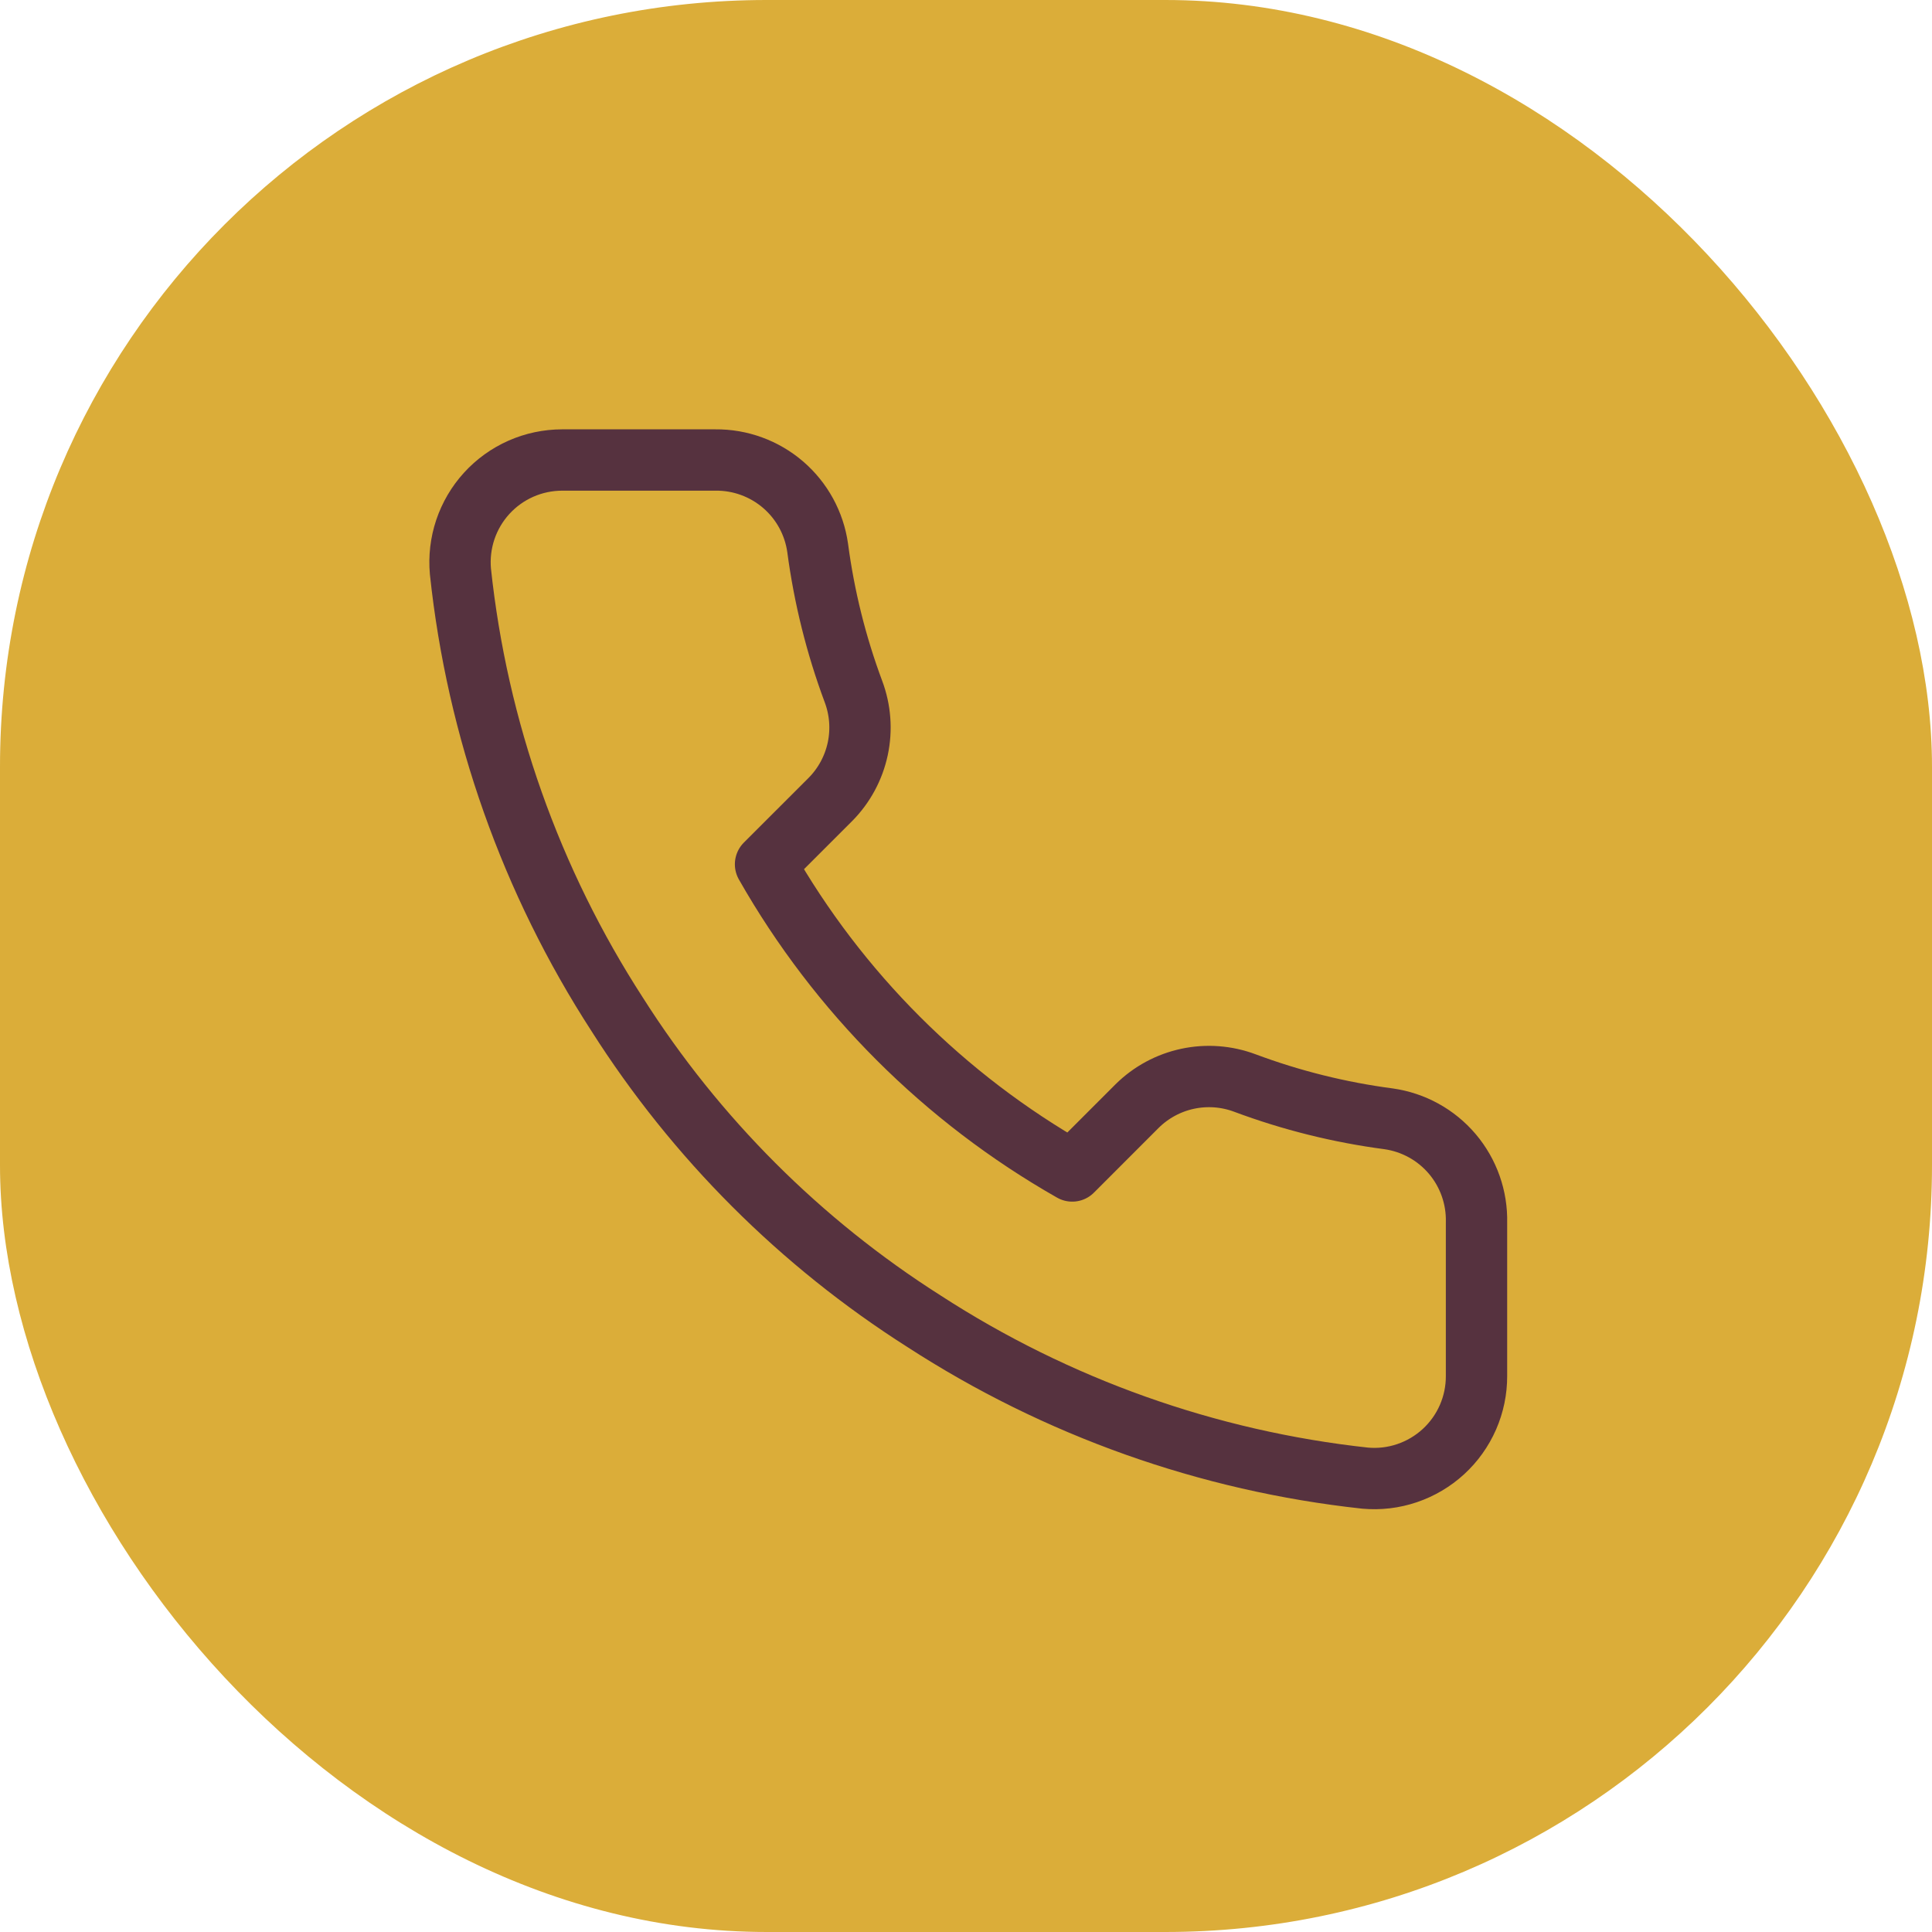
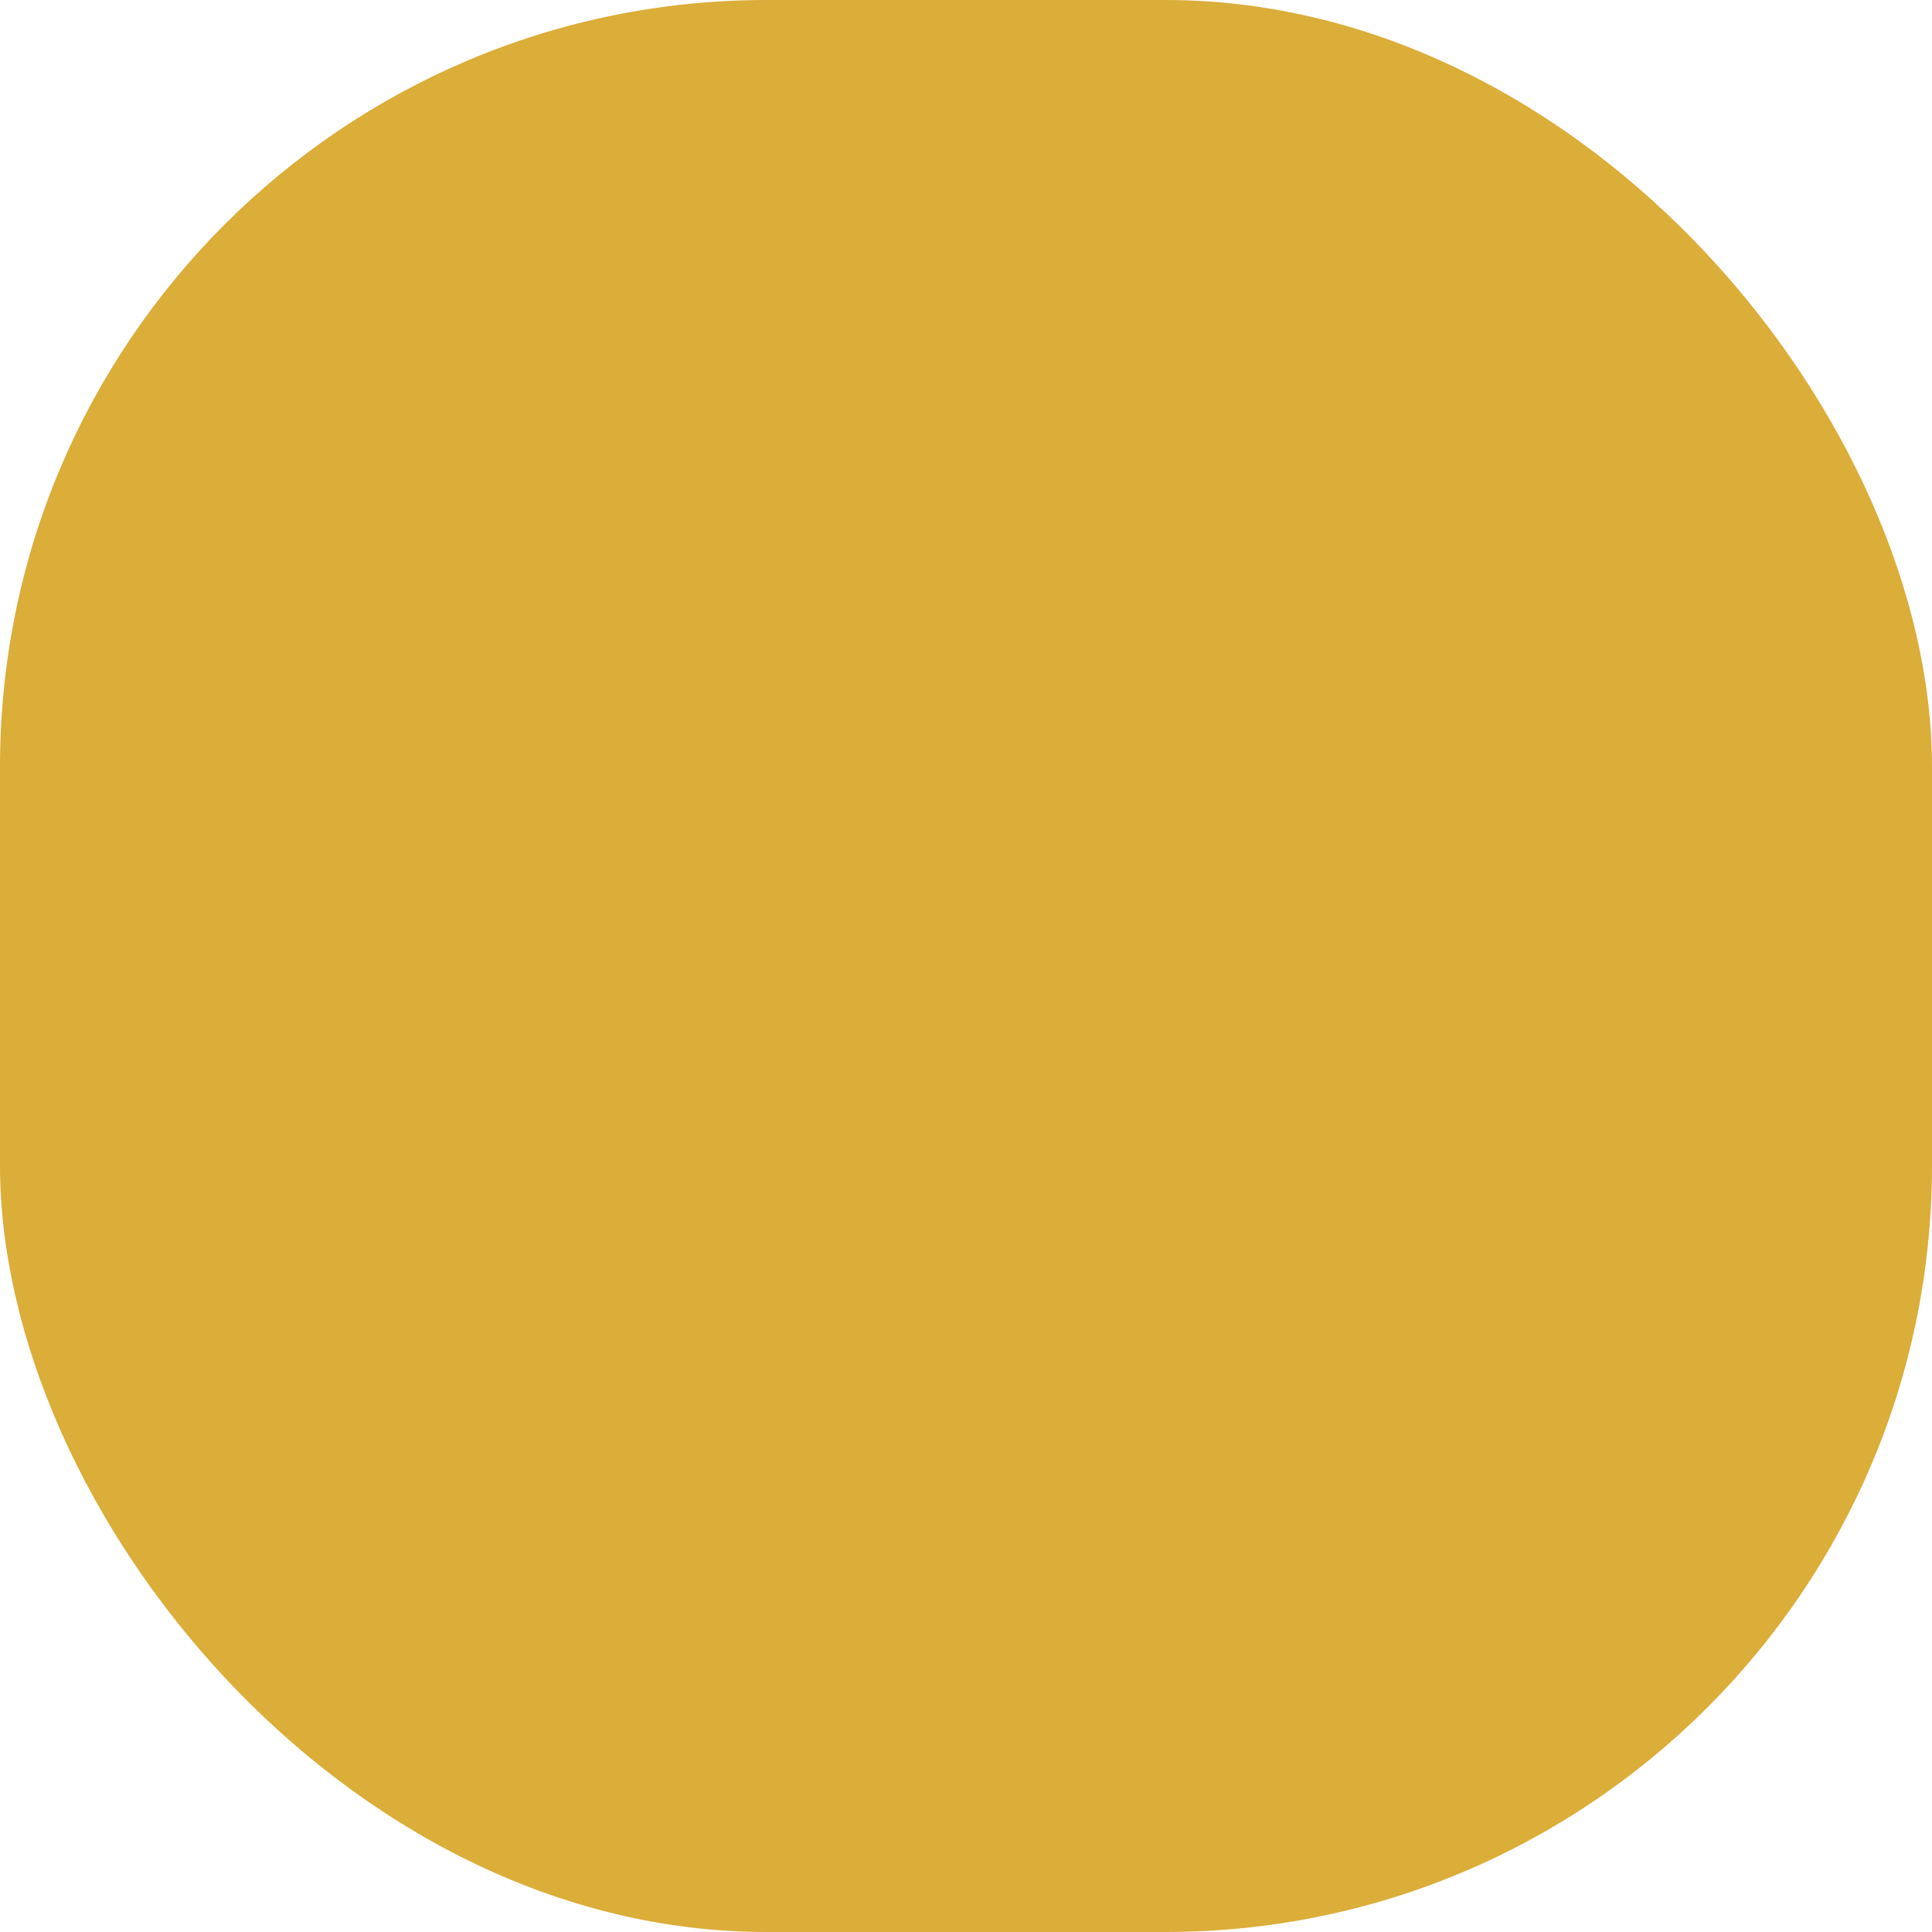
<svg xmlns="http://www.w3.org/2000/svg" width="63" height="63" viewBox="0 0 63 63" fill="none">
  <rect width="63" height="63" rx="25" fill="#DBAD39" />
-   <path d="M48.147 39.867V44.867C48.149 45.331 48.054 45.79 47.868 46.216C47.682 46.641 47.409 47.023 47.067 47.337C46.725 47.65 46.321 47.889 45.881 48.038C45.442 48.187 44.976 48.242 44.514 48.2C39.385 47.643 34.459 45.89 30.13 43.084C26.103 40.525 22.689 37.11 20.13 33.084C17.314 28.735 15.561 23.785 15.014 18.634C14.972 18.173 15.027 17.708 15.174 17.27C15.322 16.831 15.559 16.428 15.871 16.086C16.183 15.744 16.563 15.471 16.986 15.284C17.41 15.097 17.867 15.001 18.33 15H23.33C24.139 14.992 24.923 15.279 25.537 15.806C26.15 16.334 26.55 17.066 26.663 17.867C26.875 19.467 27.266 21.038 27.83 22.55C28.054 23.147 28.103 23.795 27.97 24.418C27.837 25.042 27.528 25.614 27.08 26.067L24.963 28.183C27.336 32.356 30.791 35.811 34.964 38.184L37.08 36.067C37.533 35.619 38.105 35.31 38.729 35.177C39.352 35.044 40 35.093 40.597 35.317C42.109 35.881 43.68 36.273 45.28 36.483C46.09 36.598 46.829 37.005 47.358 37.629C47.886 38.253 48.167 39.05 48.147 39.867Z" stroke="#56323F" stroke-width="2" stroke-linecap="round" stroke-linejoin="round" />
</svg>